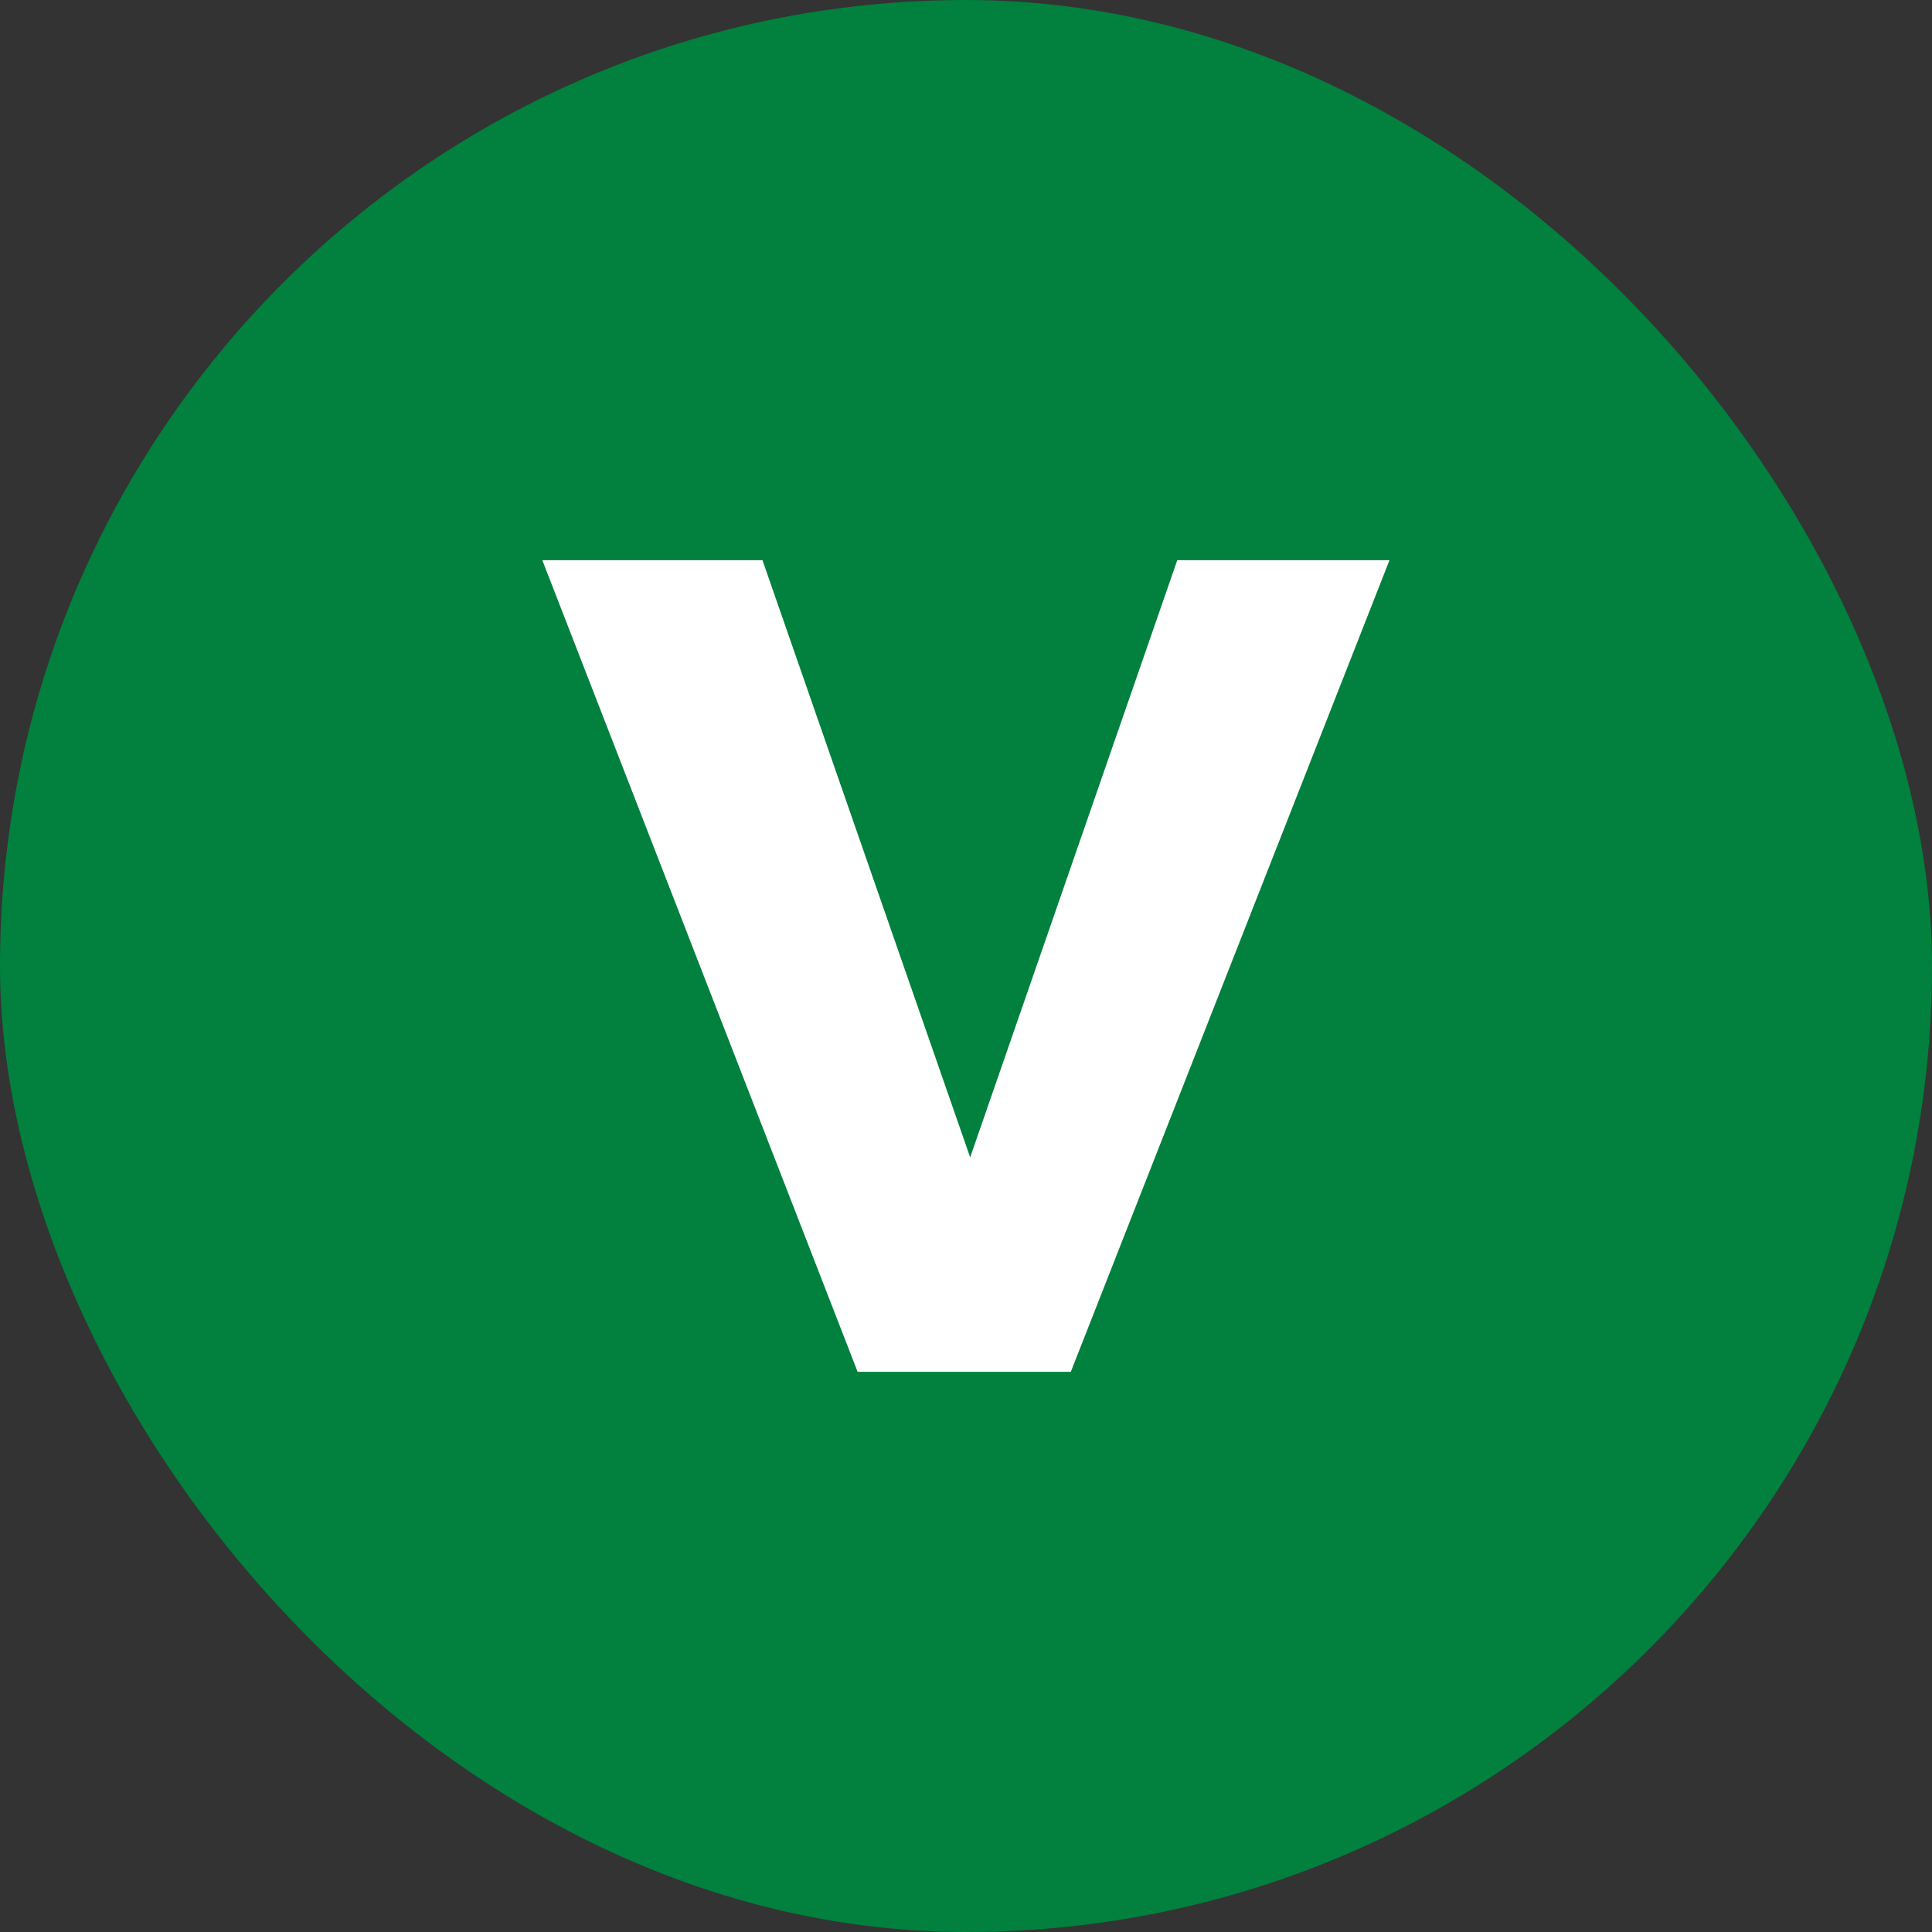
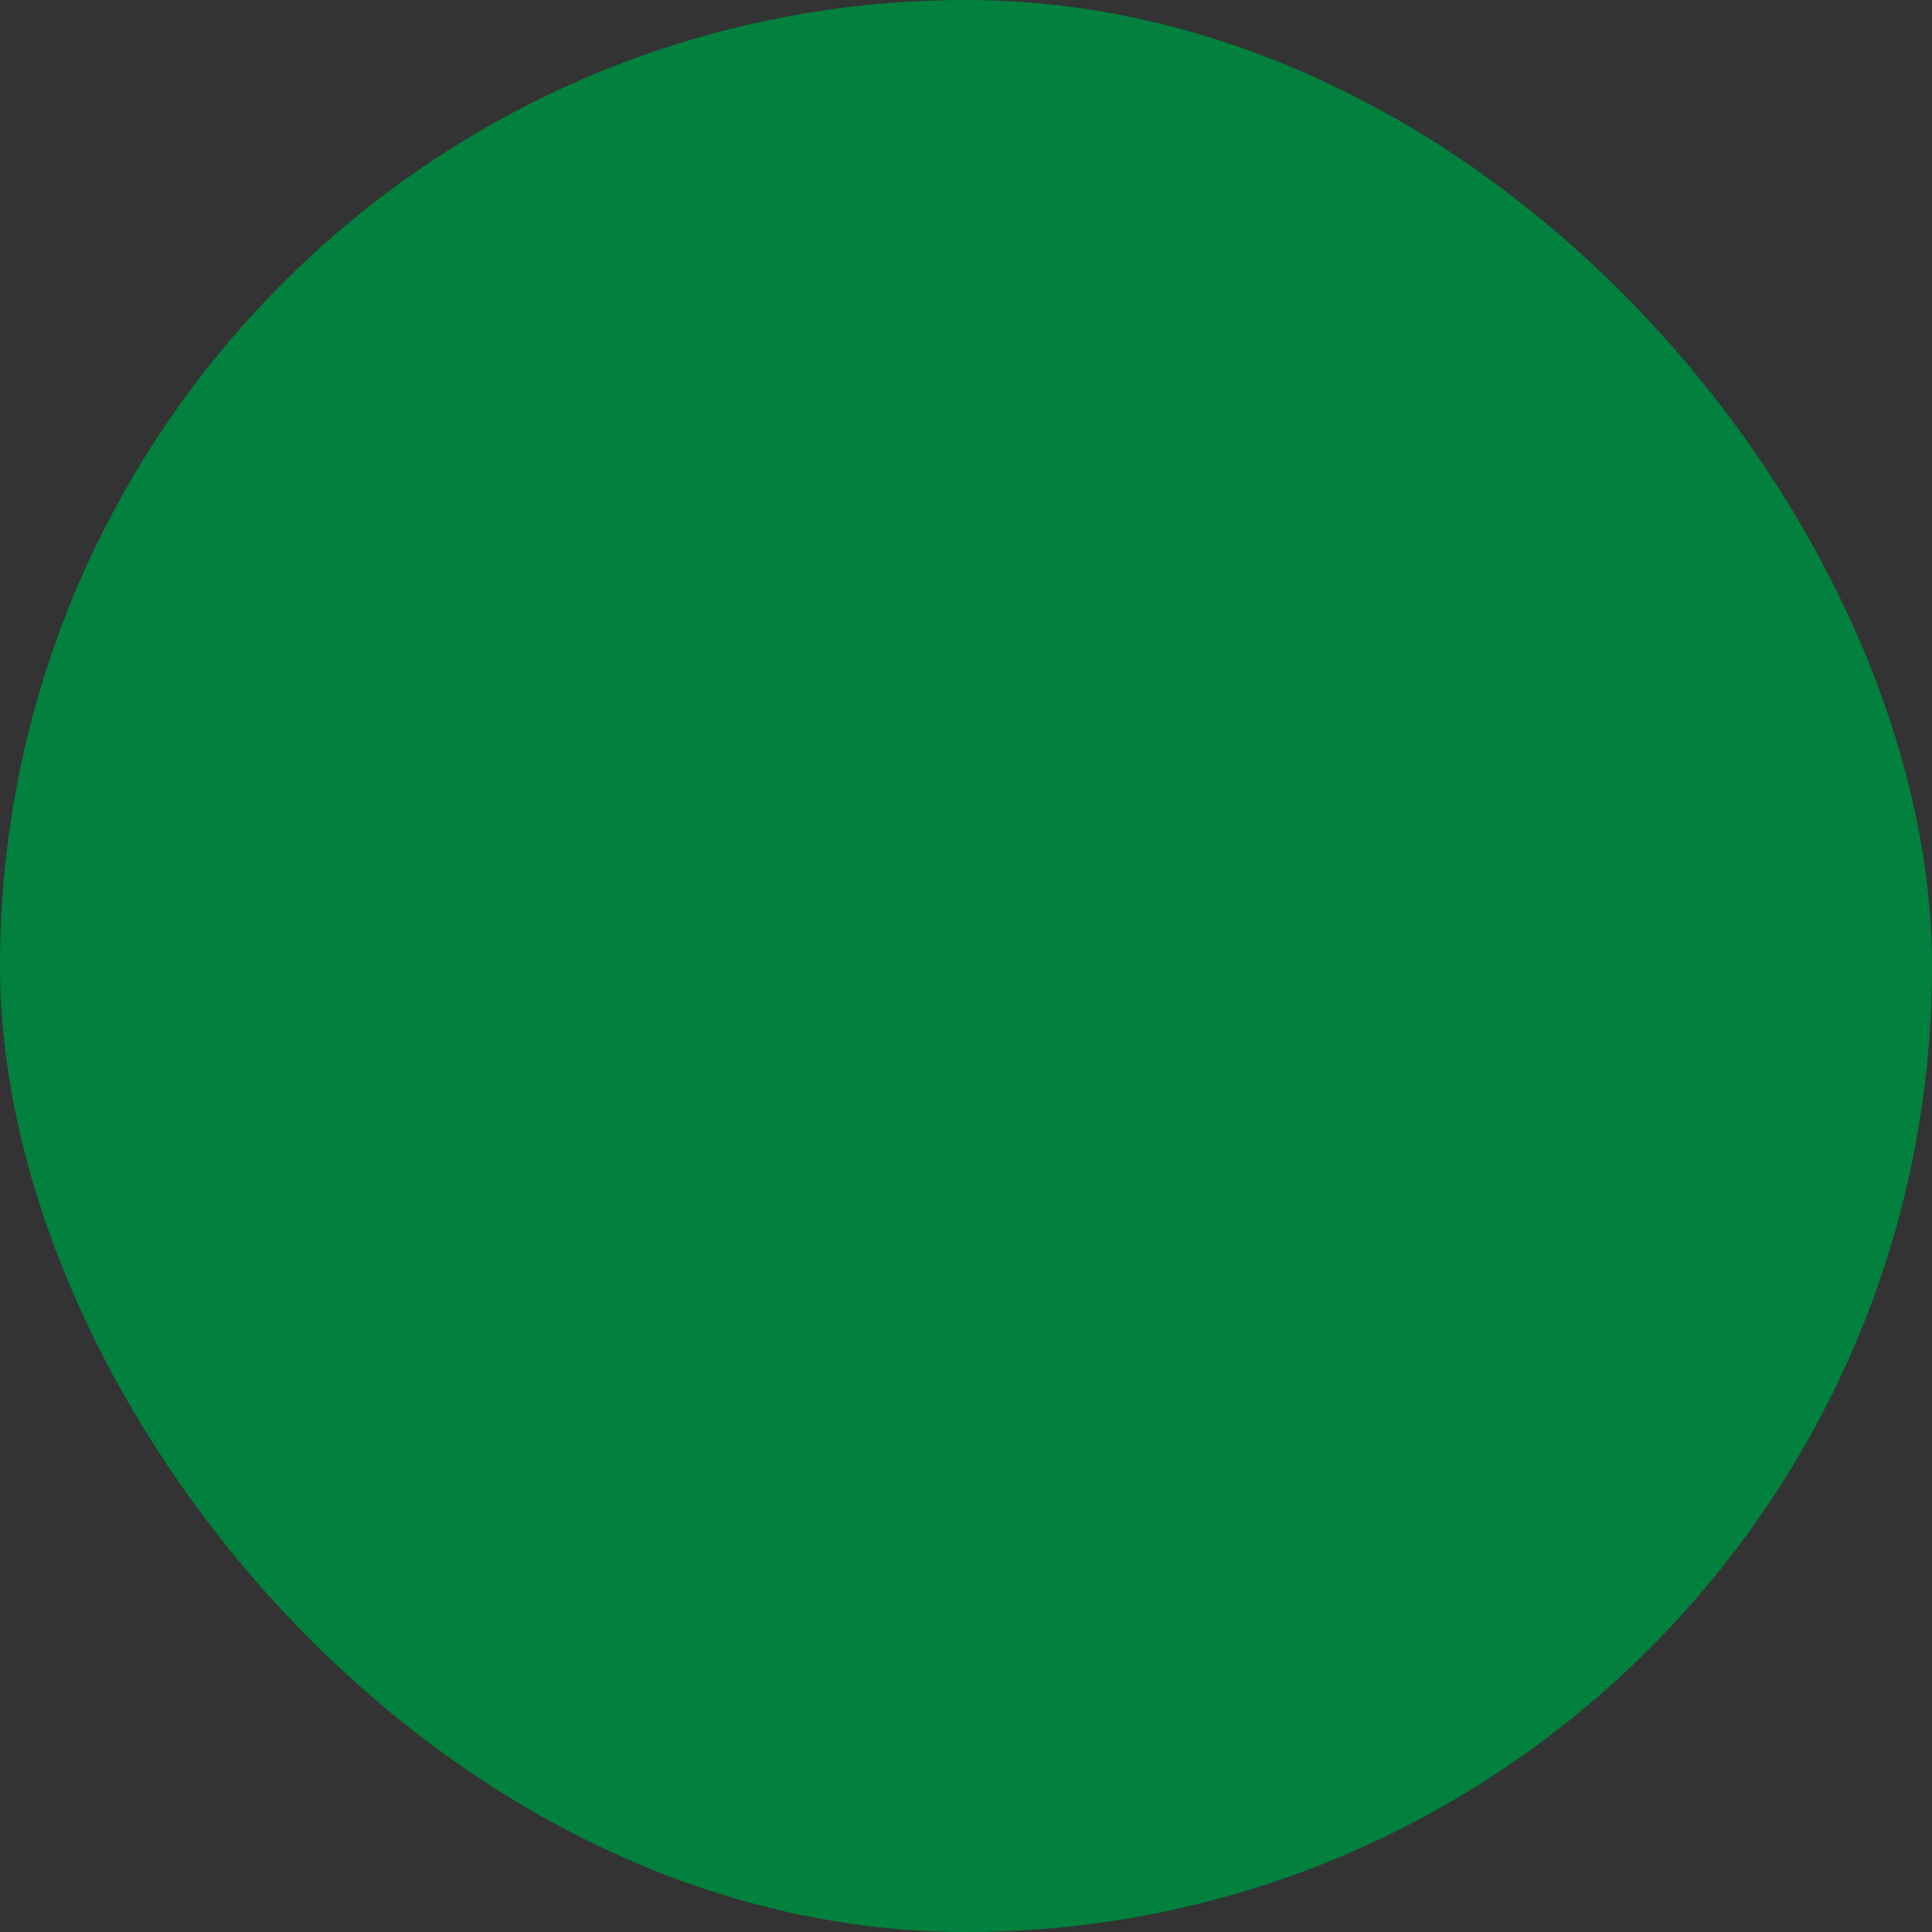
<svg xmlns="http://www.w3.org/2000/svg" width="20" height="20" viewBox="0 0 20 20" fill="none" version="1.1" id="svg1">
  <rect x="0" y="0" width="20" height="20" fill="#333333" stroke="none" />
  <defs id="defs1" />
  <rect width="20" height="20" rx="10" fill="#01803E" id="rect1" />
-   <path d="M 8.878,14.201 5.614,5.799 h 2.279 l 2.15,6.182 2.144,-6.182 h 2.197 l -3.299,8.402 z" fill="#ffffff" id="path1" />
</svg>